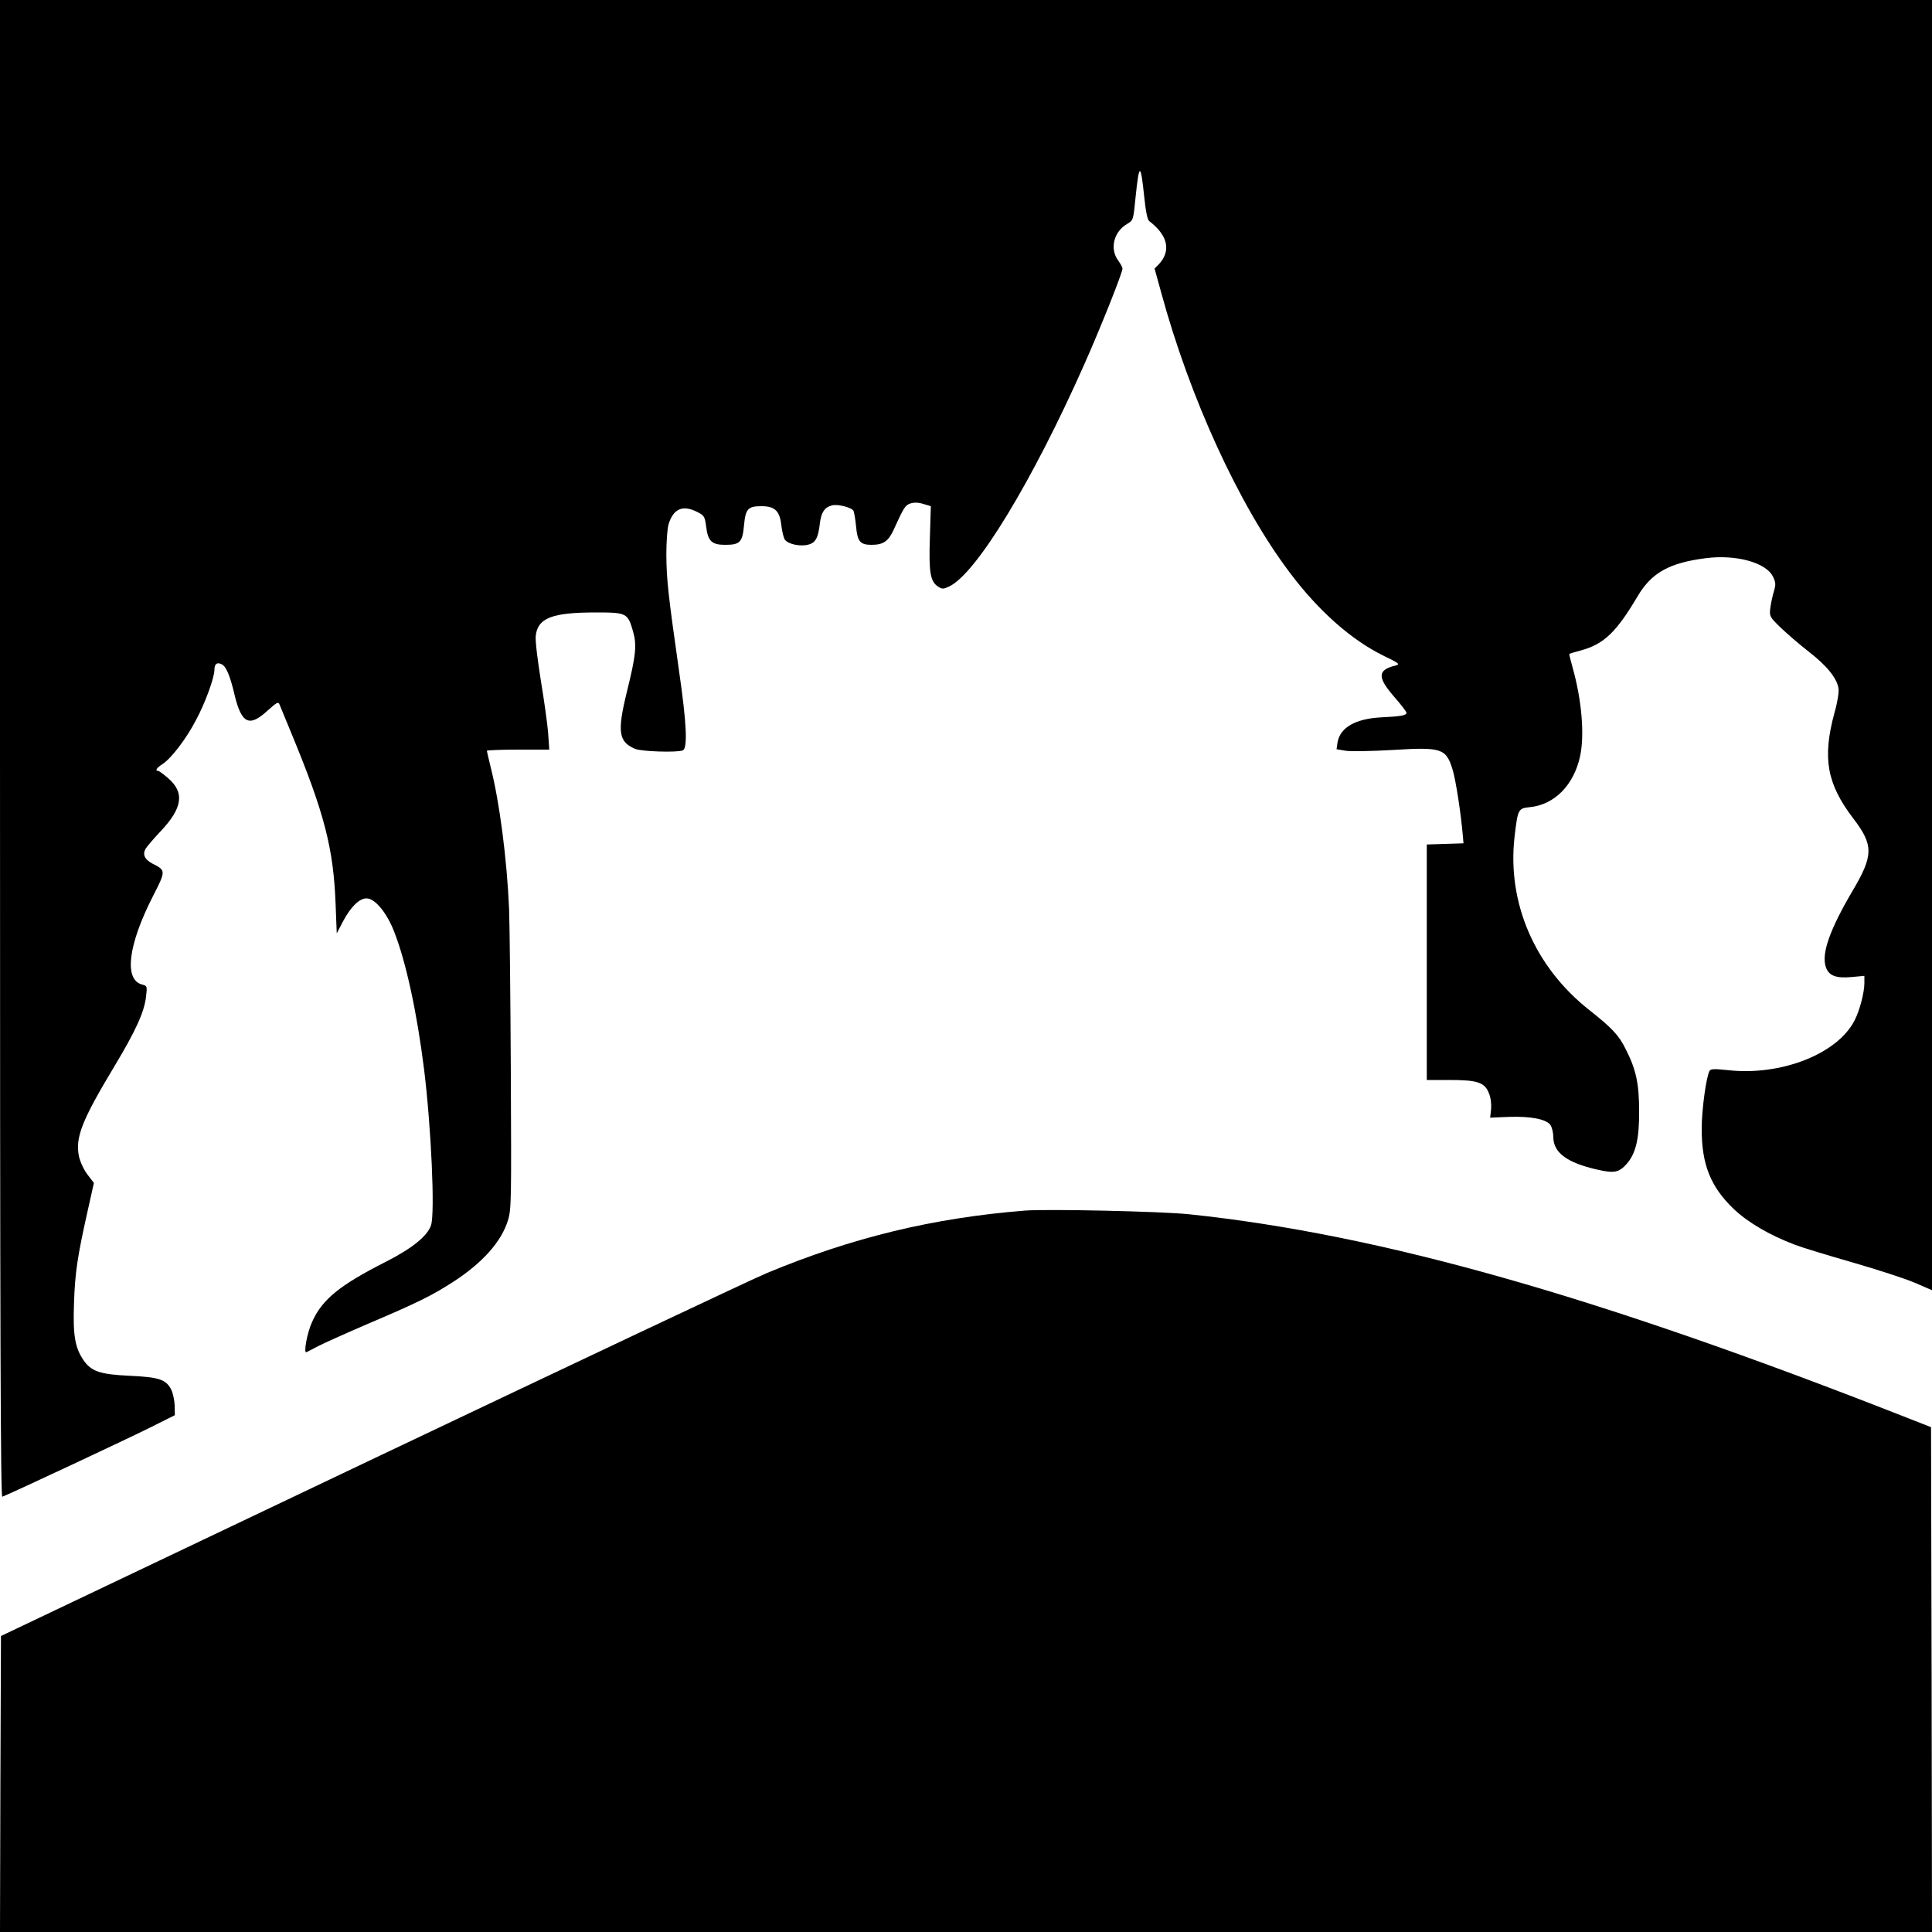
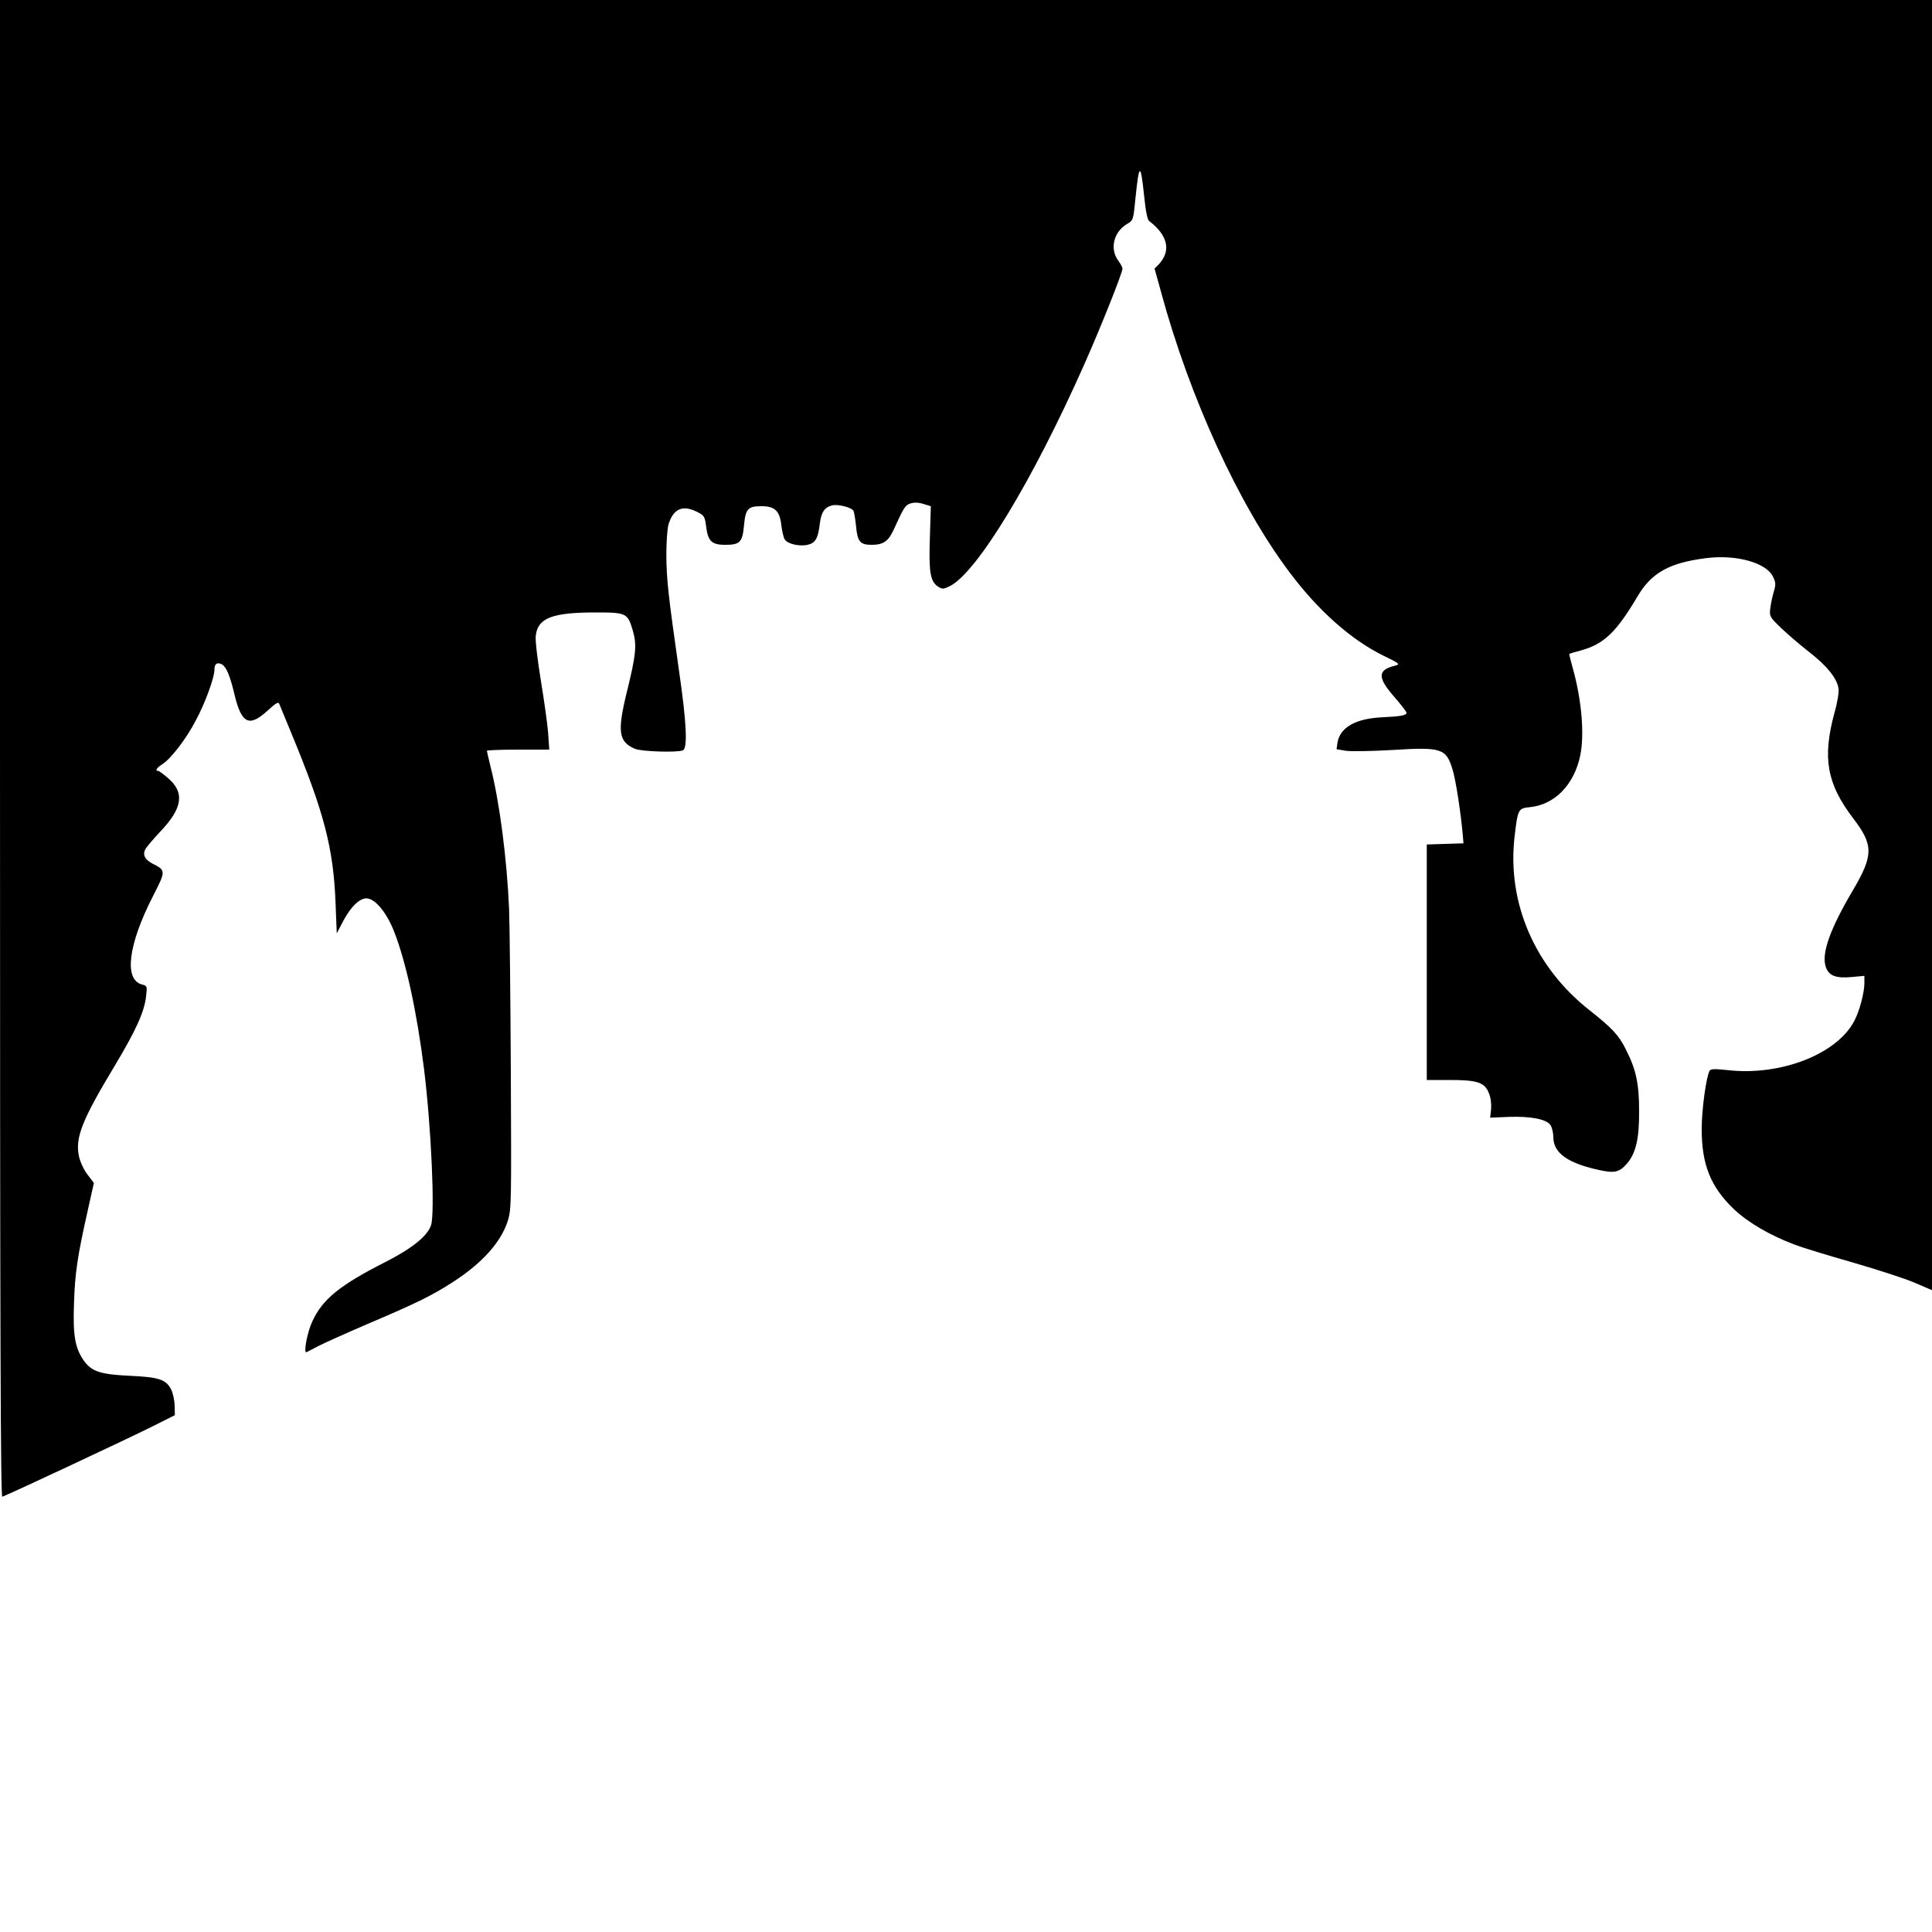
<svg xmlns="http://www.w3.org/2000/svg" version="1.0" width="1000pt" height="1000pt" viewBox="0 0 1000 1000" preserveAspectRatio="xMidYMid meet">
  <g transform="translate(0,1000) scale(0.1,-0.1)" fill="#000000" stroke="none">
    <path d="M0 6124 c0 -3097 3 -3875 12 -3871 52 20 659 305 763 357 l130 65 -1 51 c-1 27 -9 64 -18 82 -27 52 -63 64 -215 71 -154 7 -199 23 -239 81 -44 65 -55 129 -49 294 5 158 18 244 71 480 l32 143 -32 42 c-19 24 -38 65 -45 94 -21 98 14 187 185 471 108 180 153 278 162 358 6 53 6 55 -20 62 -96 24 -73 206 56 458 67 131 67 133 -3 168 -40 21 -52 47 -36 76 6 10 40 51 77 90 116 122 127 203 38 278 -23 20 -45 36 -50 36 -17 0 -7 16 23 35 45 29 123 131 173 227 48 89 96 221 96 262 0 31 14 40 39 27 22 -12 42 -59 65 -157 36 -150 76 -169 170 -83 49 44 57 49 63 32 4 -10 31 -76 61 -148 170 -411 218 -594 229 -883 l6 -153 33 63 c40 75 84 118 121 118 44 0 105 -74 143 -172 62 -158 118 -418 155 -713 37 -300 57 -744 36 -807 -19 -56 -97 -119 -234 -189 -237 -120 -329 -194 -381 -310 -26 -55 -46 -165 -30 -158 5 2 33 17 62 32 29 15 147 68 261 117 252 107 330 146 438 216 151 98 248 207 282 317 18 59 18 99 15 767 -2 388 -6 768 -9 845 -11 257 -49 553 -96 737 -10 42 -19 79 -19 82 0 3 73 6 161 6 l162 0 -6 88 c-4 48 -21 170 -38 272 -17 106 -29 204 -26 229 10 92 84 121 310 121 160 0 166 -3 193 -96 21 -73 16 -124 -32 -318 -50 -204 -42 -256 43 -292 33 -14 216 -20 247 -8 26 10 20 141 -19 409 -57 401 -65 474 -66 603 0 68 5 140 12 160 25 80 74 100 148 62 36 -18 39 -23 46 -75 9 -76 29 -95 98 -95 77 0 90 13 98 101 8 85 20 99 90 99 69 0 95 -24 103 -98 4 -33 12 -67 19 -76 17 -23 80 -36 121 -25 38 10 51 35 60 113 7 55 25 81 62 90 30 8 100 -10 111 -27 4 -6 10 -43 14 -81 7 -79 21 -96 80 -96 61 0 87 18 115 79 52 114 59 126 86 135 18 6 40 6 66 -2 l40 -12 -5 -163 c-6 -179 2 -226 42 -253 22 -14 27 -14 59 1 140 67 430 544 700 1153 83 187 196 470 196 492 0 6 -10 25 -22 41 -45 61 -24 149 46 190 32 19 32 19 44 141 18 175 26 176 44 4 8 -80 17 -123 26 -130 97 -74 115 -154 50 -224 l-22 -22 34 -123 c148 -545 402 -1100 663 -1447 150 -201 321 -352 488 -434 83 -40 87 -44 62 -51 -93 -22 -95 -60 -8 -160 36 -41 65 -79 65 -84 0 -14 -28 -19 -131 -24 -134 -7 -213 -53 -226 -130 l-5 -35 48 -8 c27 -4 135 -2 240 4 257 16 279 9 313 -103 16 -52 43 -226 53 -345 l3 -35 -95 -3 -95 -3 0 -609 0 -610 118 0 c143 0 181 -12 203 -67 10 -23 14 -55 12 -83 l-5 -45 96 4 c115 4 195 -12 216 -42 8 -12 15 -40 15 -63 0 -80 72 -133 228 -168 87 -20 112 -15 152 30 47 54 65 129 64 274 0 142 -16 215 -69 319 -36 73 -71 110 -190 204 -281 222 -424 553 -386 893 17 146 19 150 78 156 129 12 230 115 262 266 23 110 8 289 -39 456 -11 39 -19 71 -17 72 1 1 29 9 62 18 118 33 182 95 292 281 72 121 164 172 353 196 156 20 312 -23 347 -96 15 -31 15 -41 4 -78 -7 -23 -15 -61 -18 -85 -5 -42 -3 -45 53 -100 33 -31 98 -88 146 -125 93 -72 146 -137 154 -190 3 -19 -5 -72 -21 -127 -63 -233 -40 -366 98 -547 105 -137 104 -191 -3 -372 -118 -200 -163 -326 -140 -395 15 -46 52 -61 135 -53 l65 6 0 -37 c0 -49 -24 -142 -51 -194 -89 -174 -382 -288 -656 -257 -66 7 -88 7 -94 -3 -17 -28 -41 -200 -41 -298 -1 -187 46 -303 166 -418 74 -70 187 -136 317 -185 36 -14 171 -55 300 -92 128 -37 273 -84 321 -105 l88 -38 0 3339 0 3339 -5000 0 -5000 0 0 -3876z" />
-     <path d="M5305 3734 c-475 -38 -893 -139 -1335 -323 -69 -28 -989 -463 -2045 -965 l-1920 -914 -3 -766 -2 -766 5000 0 5000 0 -2 1306 -3 1307 -125 49 c-1605 631 -2726 949 -3715 1053 -143 15 -731 28 -850 19z" />
  </g>
</svg>